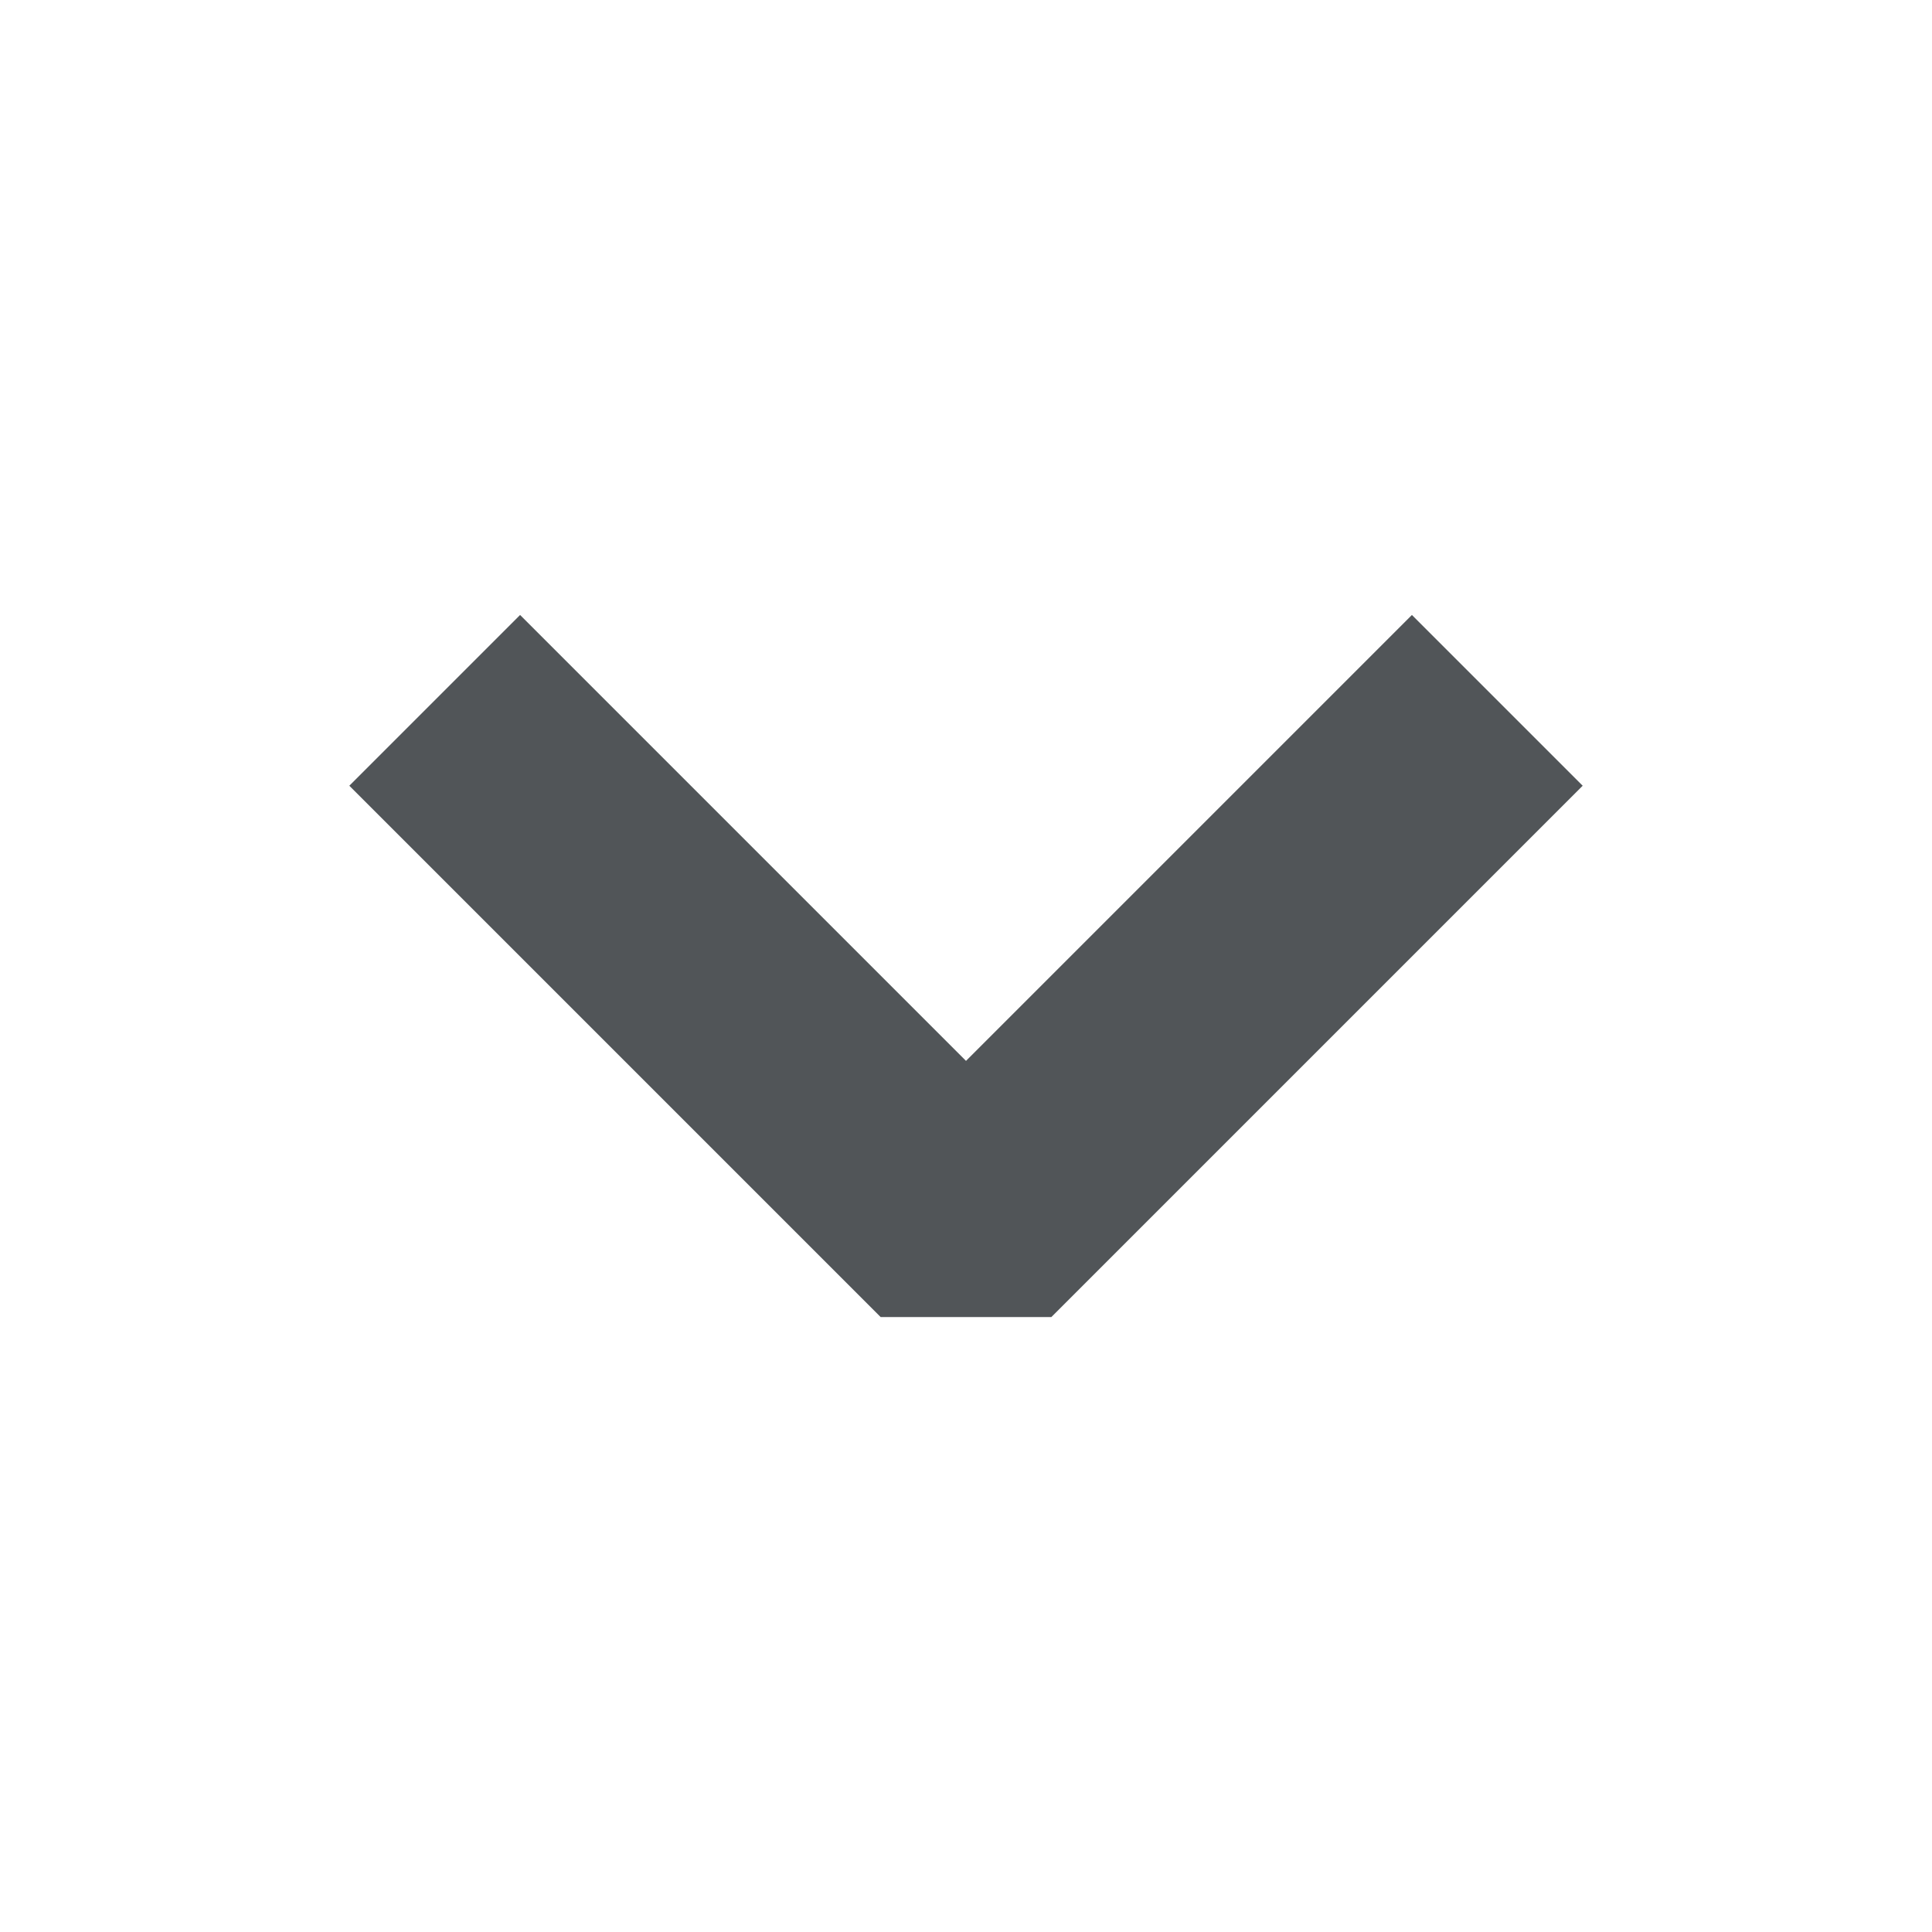
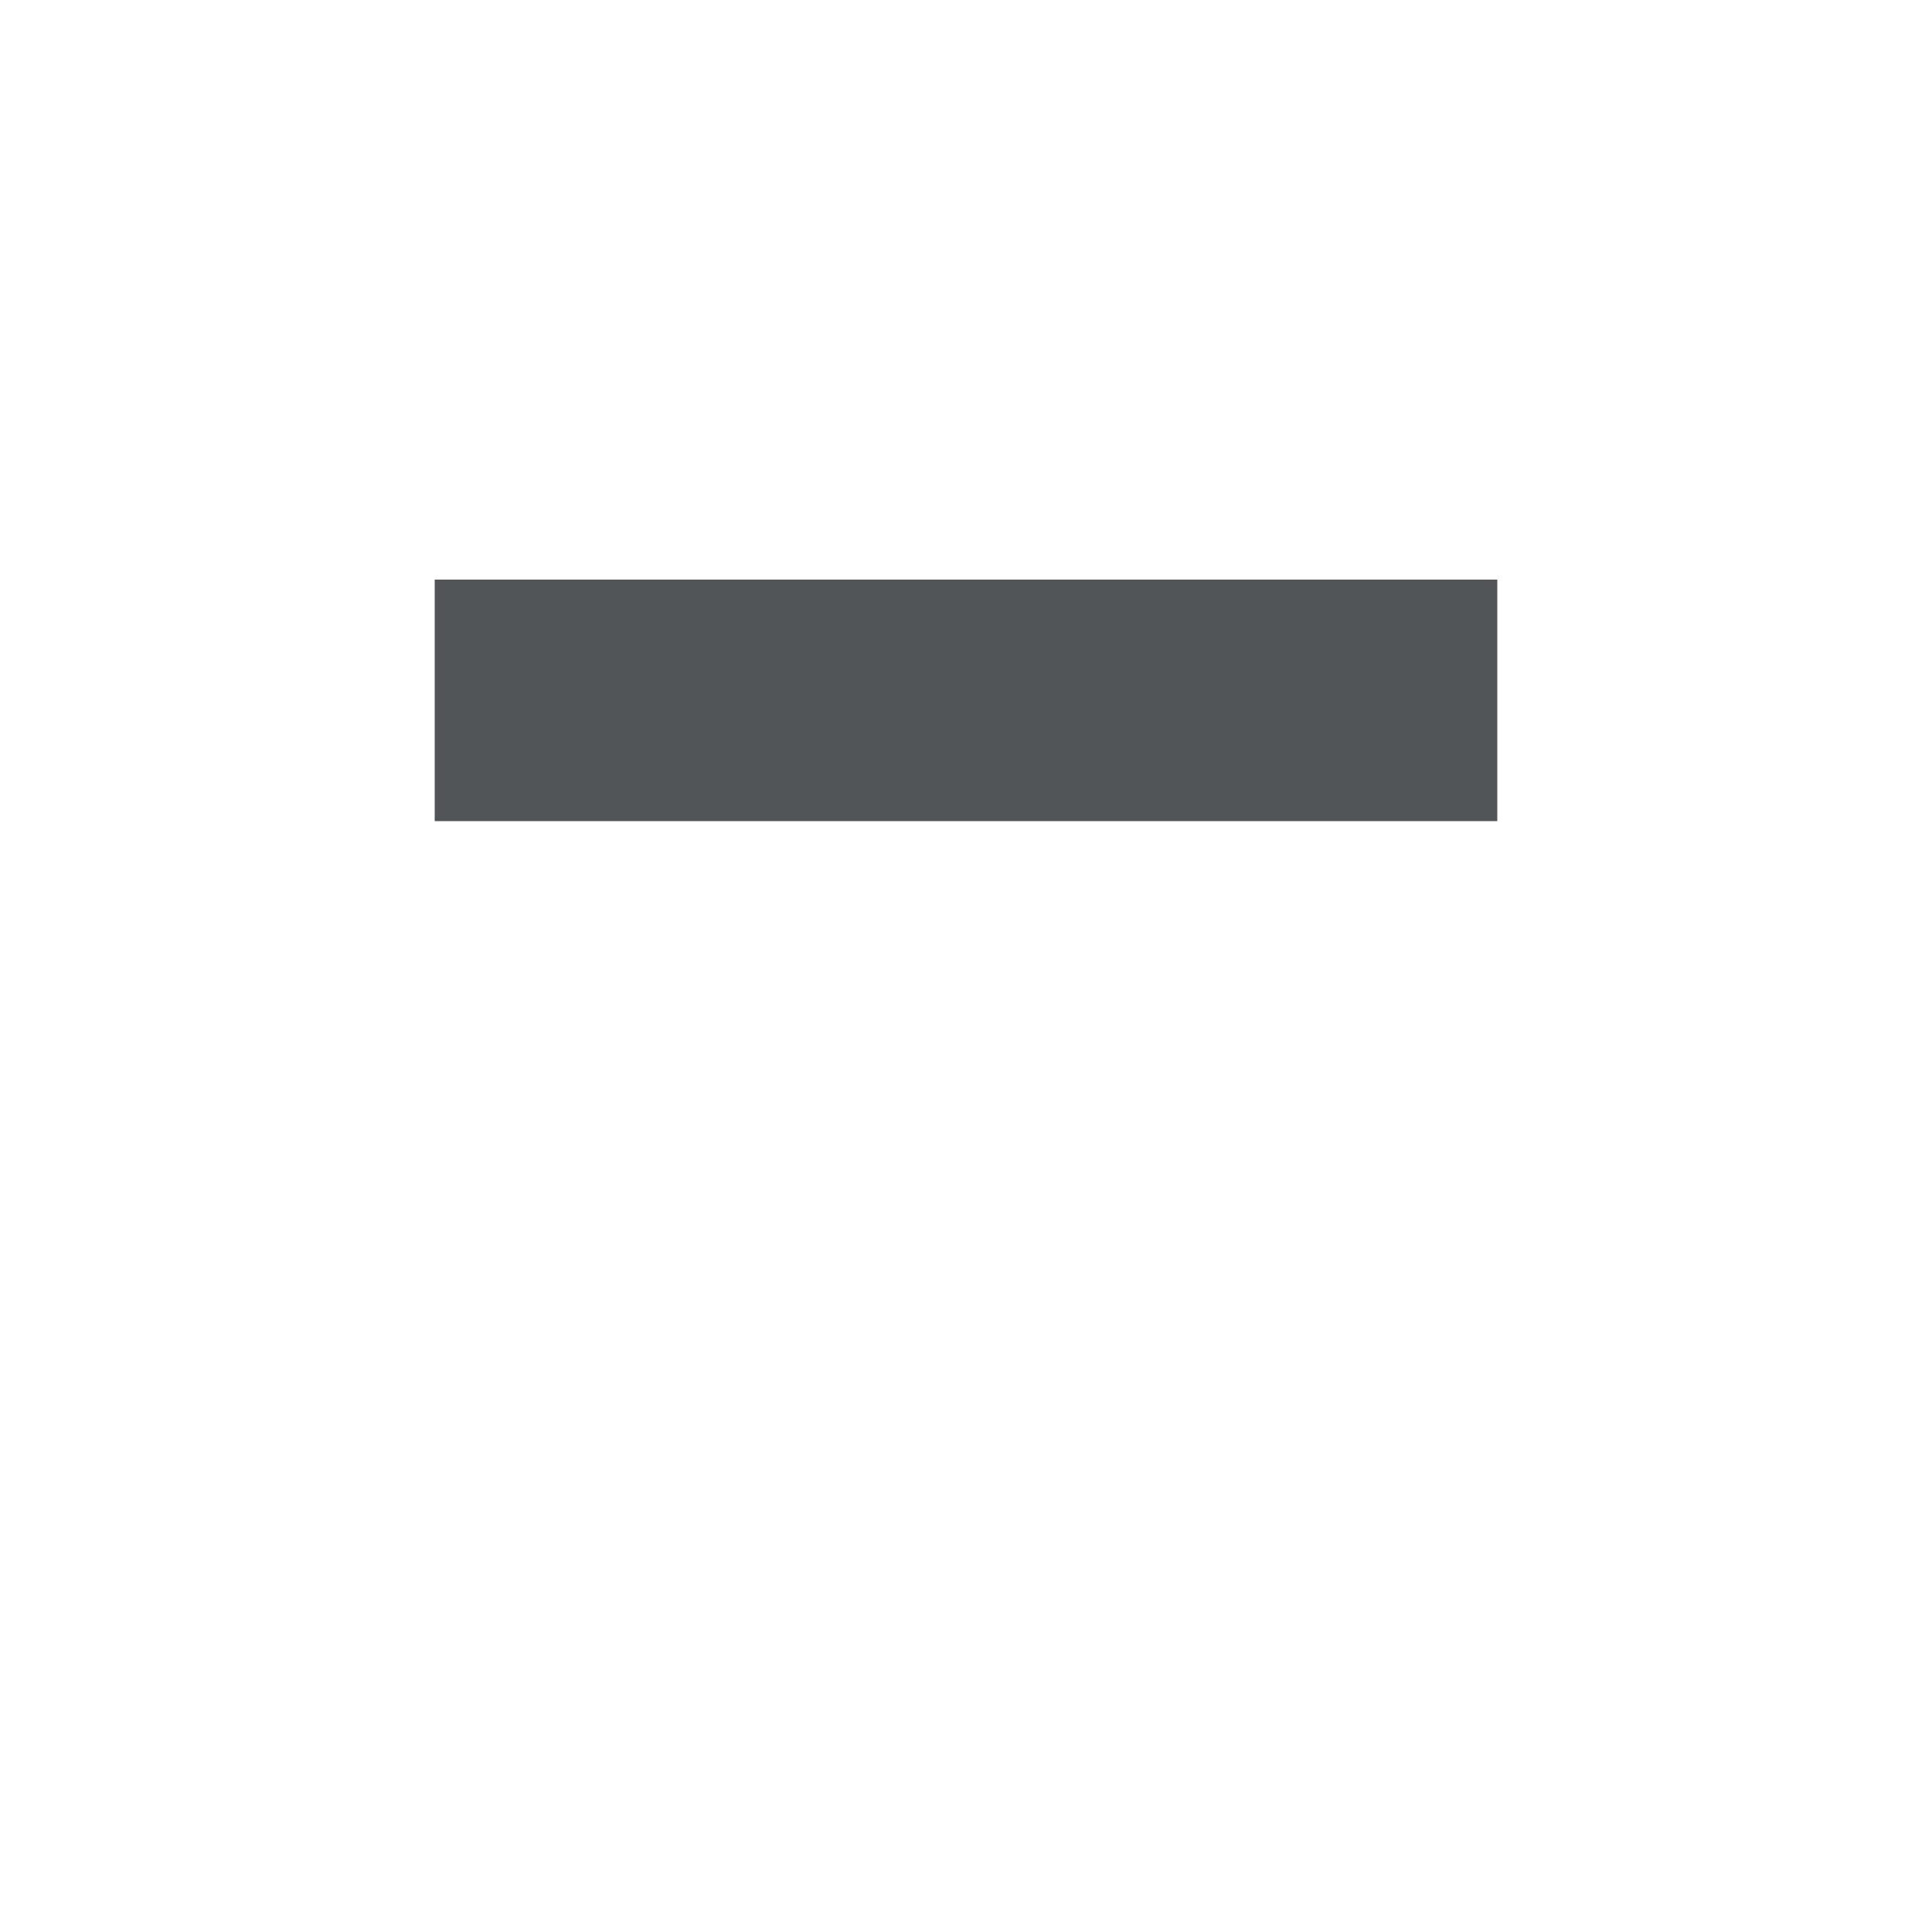
<svg xmlns="http://www.w3.org/2000/svg" width="16" height="16" viewBox="0 0 16 16" fill="none">
  <g opacity="0.8">
-     <path d="M3.6 5.8L8 10.2L12.4 5.8" stroke="#252B2E" stroke-width="2" stroke-linejoin="bevel" />
+     <path d="M3.6 5.8L12.4 5.8" stroke="#252B2E" stroke-width="2" stroke-linejoin="bevel" />
  </g>
</svg>